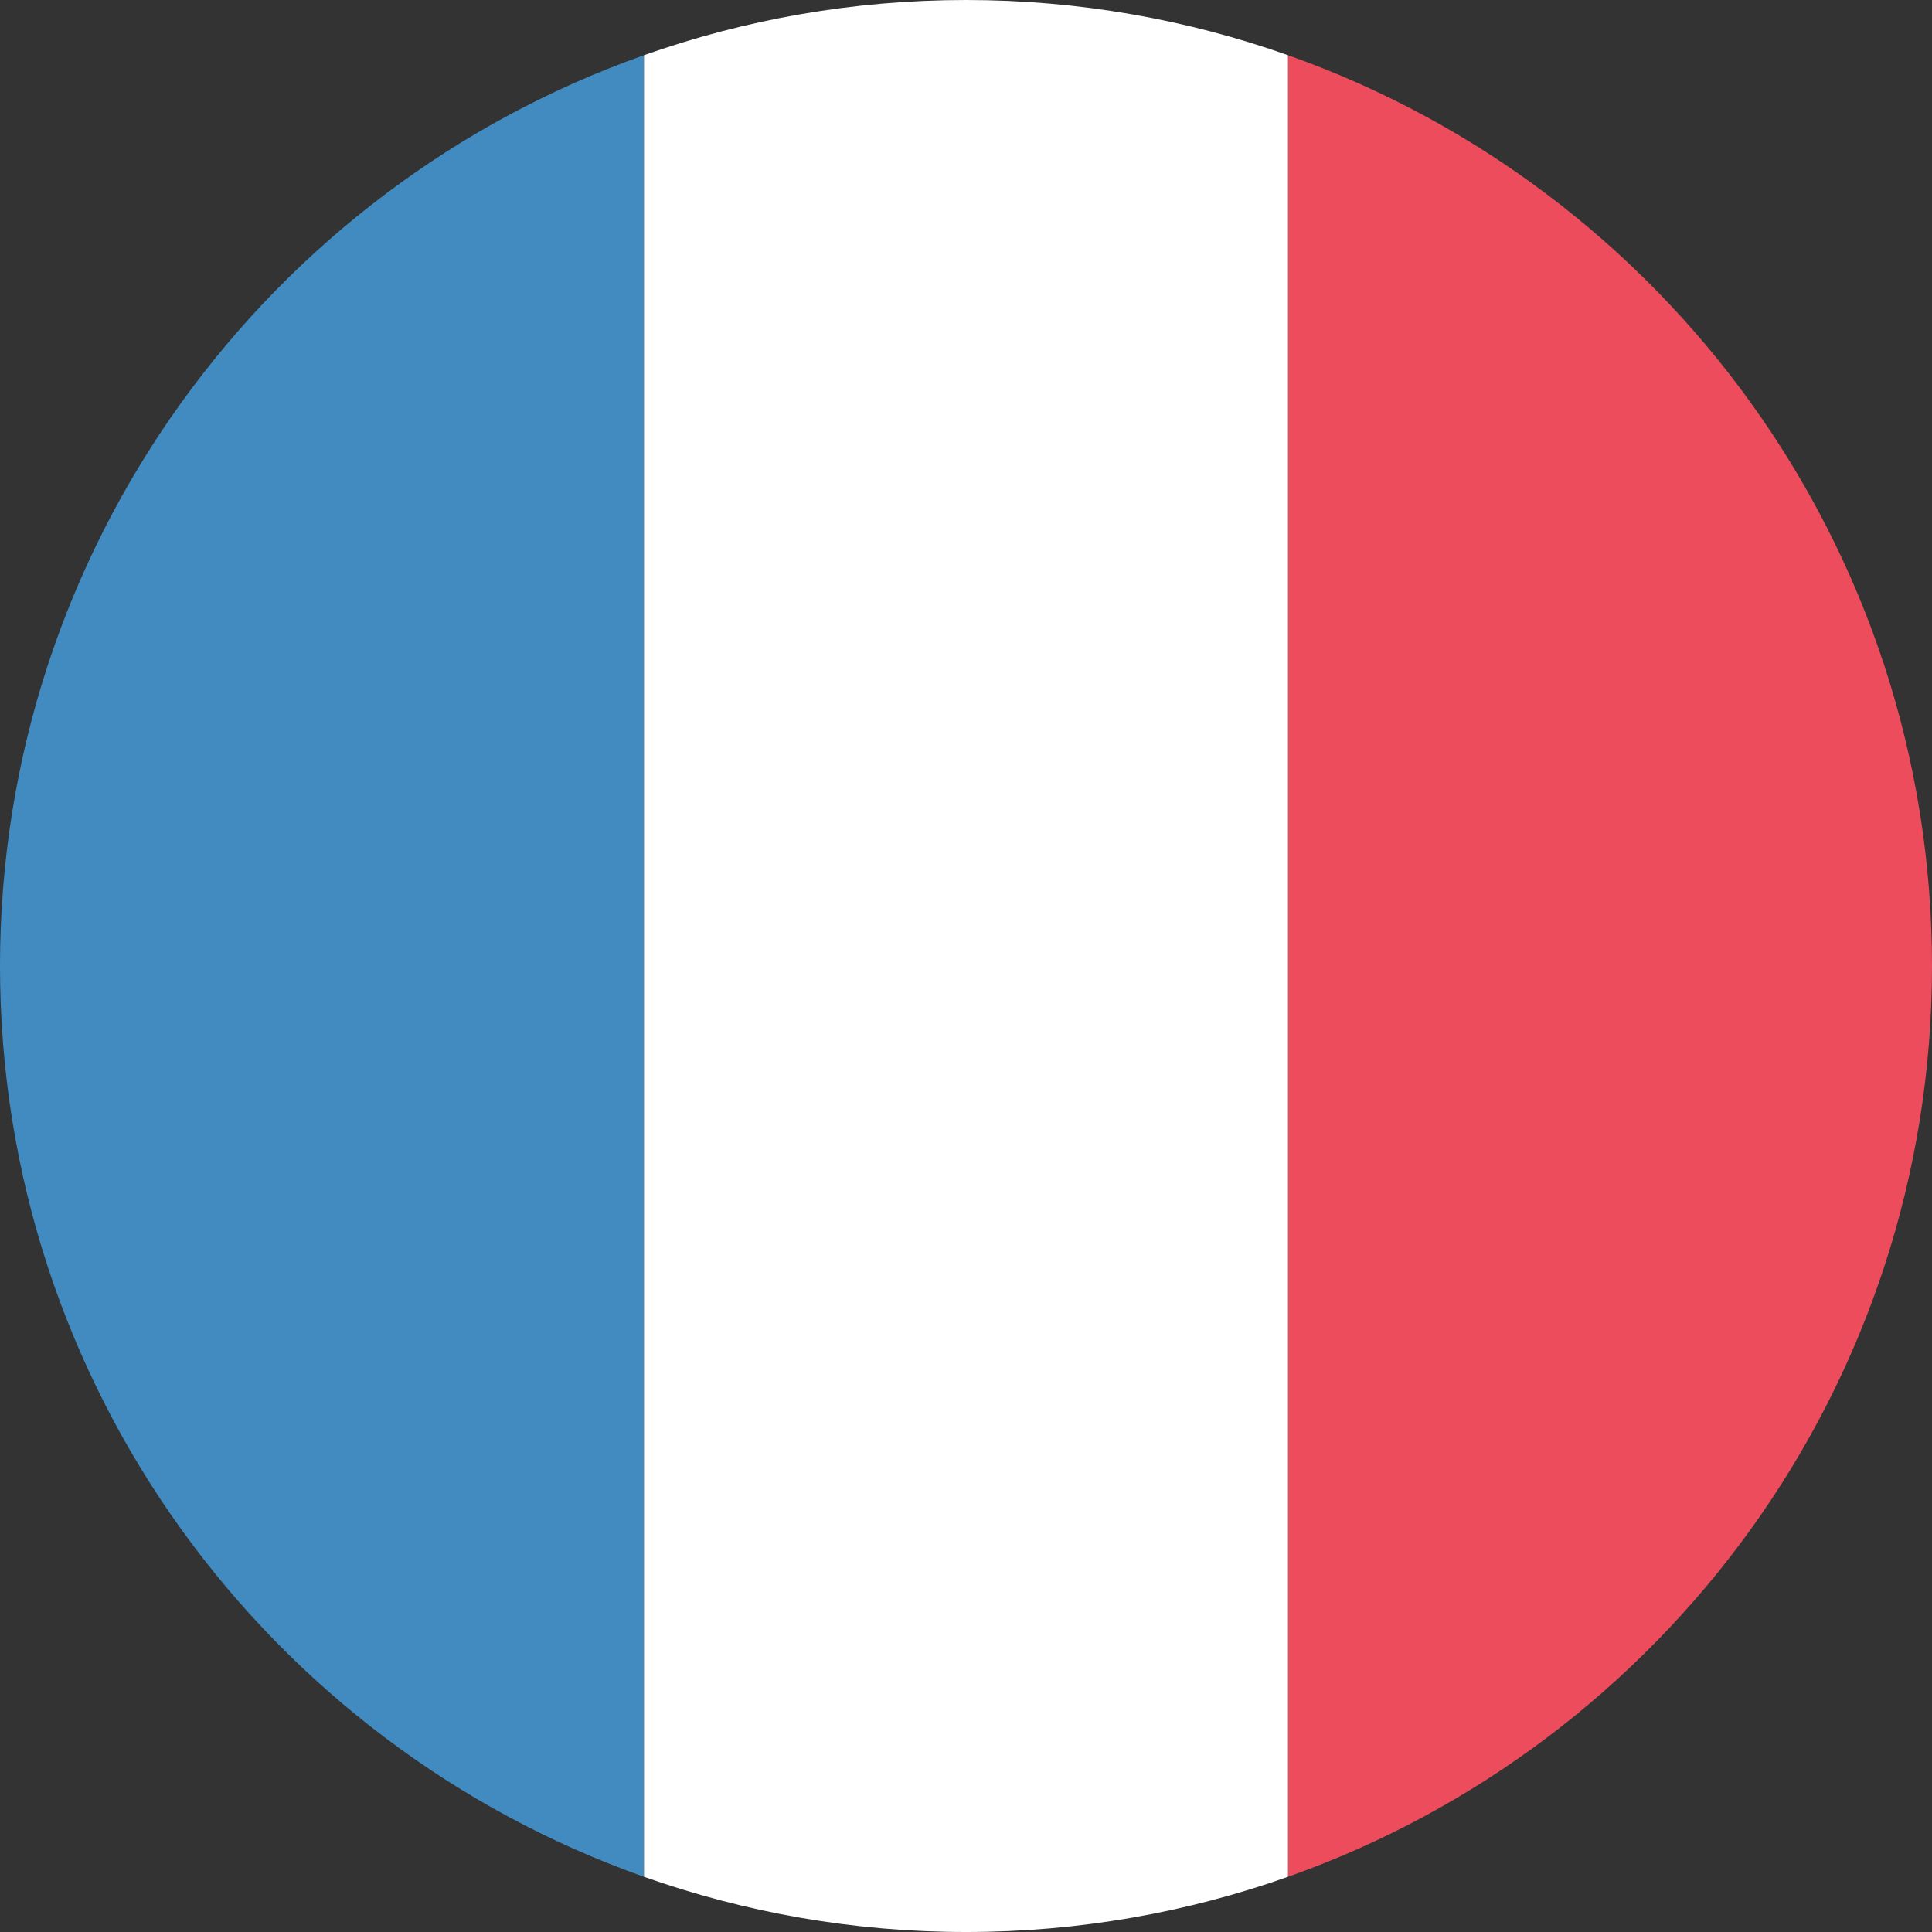
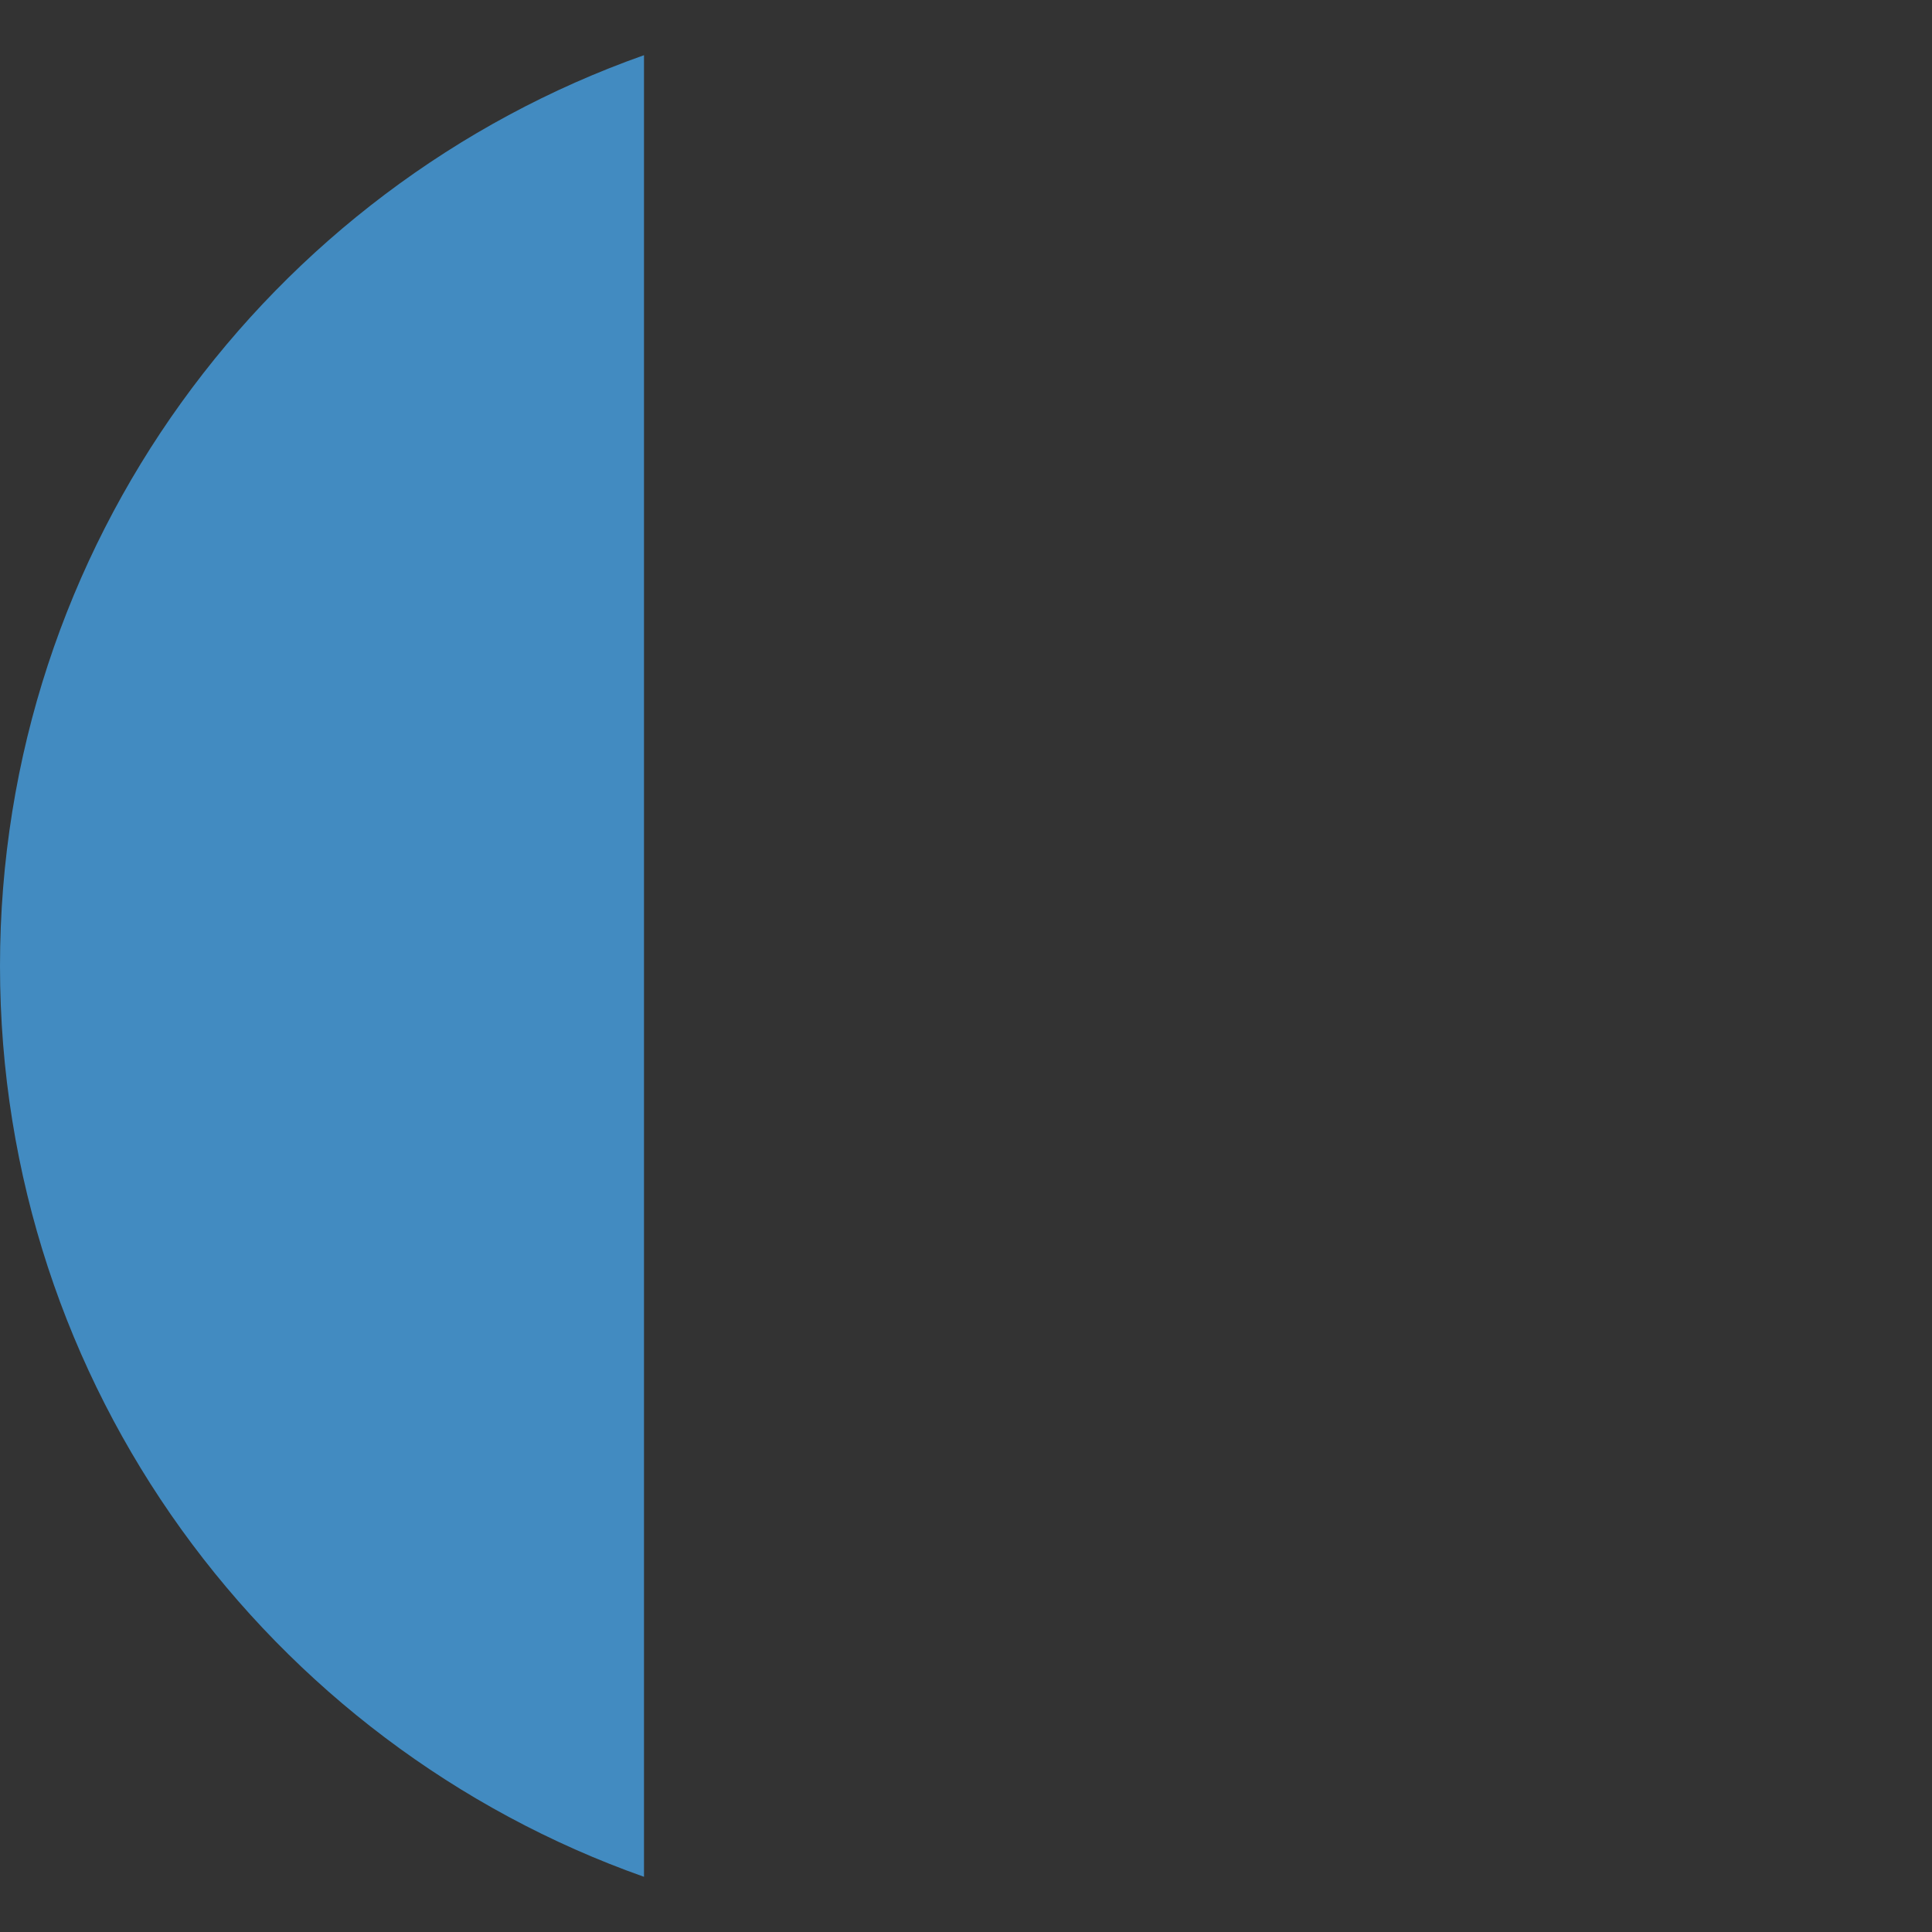
<svg xmlns="http://www.w3.org/2000/svg" id="uuid-503ff3b3-8cf3-43be-84d6-f91e46c02e49" viewBox="0 0 56.25 56.25">
  <rect x="0" y="0" width="56.25" height="56.25" fill="#333333" stroke="none" />
  <defs>
    <style>.uuid-b0131edc-0e86-40ba-93a1-7fe56d6ade61{fill:#fff;}.uuid-c9860a0b-8399-4e2d-b4f7-e1c807e51a64{fill:#428bc1;}.uuid-d2cfb569-8e91-4775-a848-615b465c575e{fill:#ed4c5c;}</style>
  </defs>
  <g id="uuid-07db6cfd-4f42-4022-8c20-fa2c483c78f8">
    <path class="uuid-c9860a0b-8399-4e2d-b4f7-e1c807e51a64" d="M0,28.125c0,12.245,7.828,22.657,18.75,26.518V1.607C7.828,5.468,0,15.88,0,28.125Z" />
-     <path class="uuid-d2cfb569-8e91-4775-a848-615b465c575e" d="M56.25,28.125c0-12.245-7.828-22.657-18.75-26.518v53.036c10.923-3.862,18.75-14.273,18.75-26.518Z" />
-     <path class="uuid-b0131edc-0e86-40ba-93a1-7fe56d6ade61" d="M18.75,54.643c2.933,1.037,6.086,1.607,9.375,1.607s6.442-.569,9.375-1.607V1.607c-2.933-1.038-6.086-1.607-9.375-1.607s-6.442.569-9.375,1.607v53.036Z" />
  </g>
</svg>